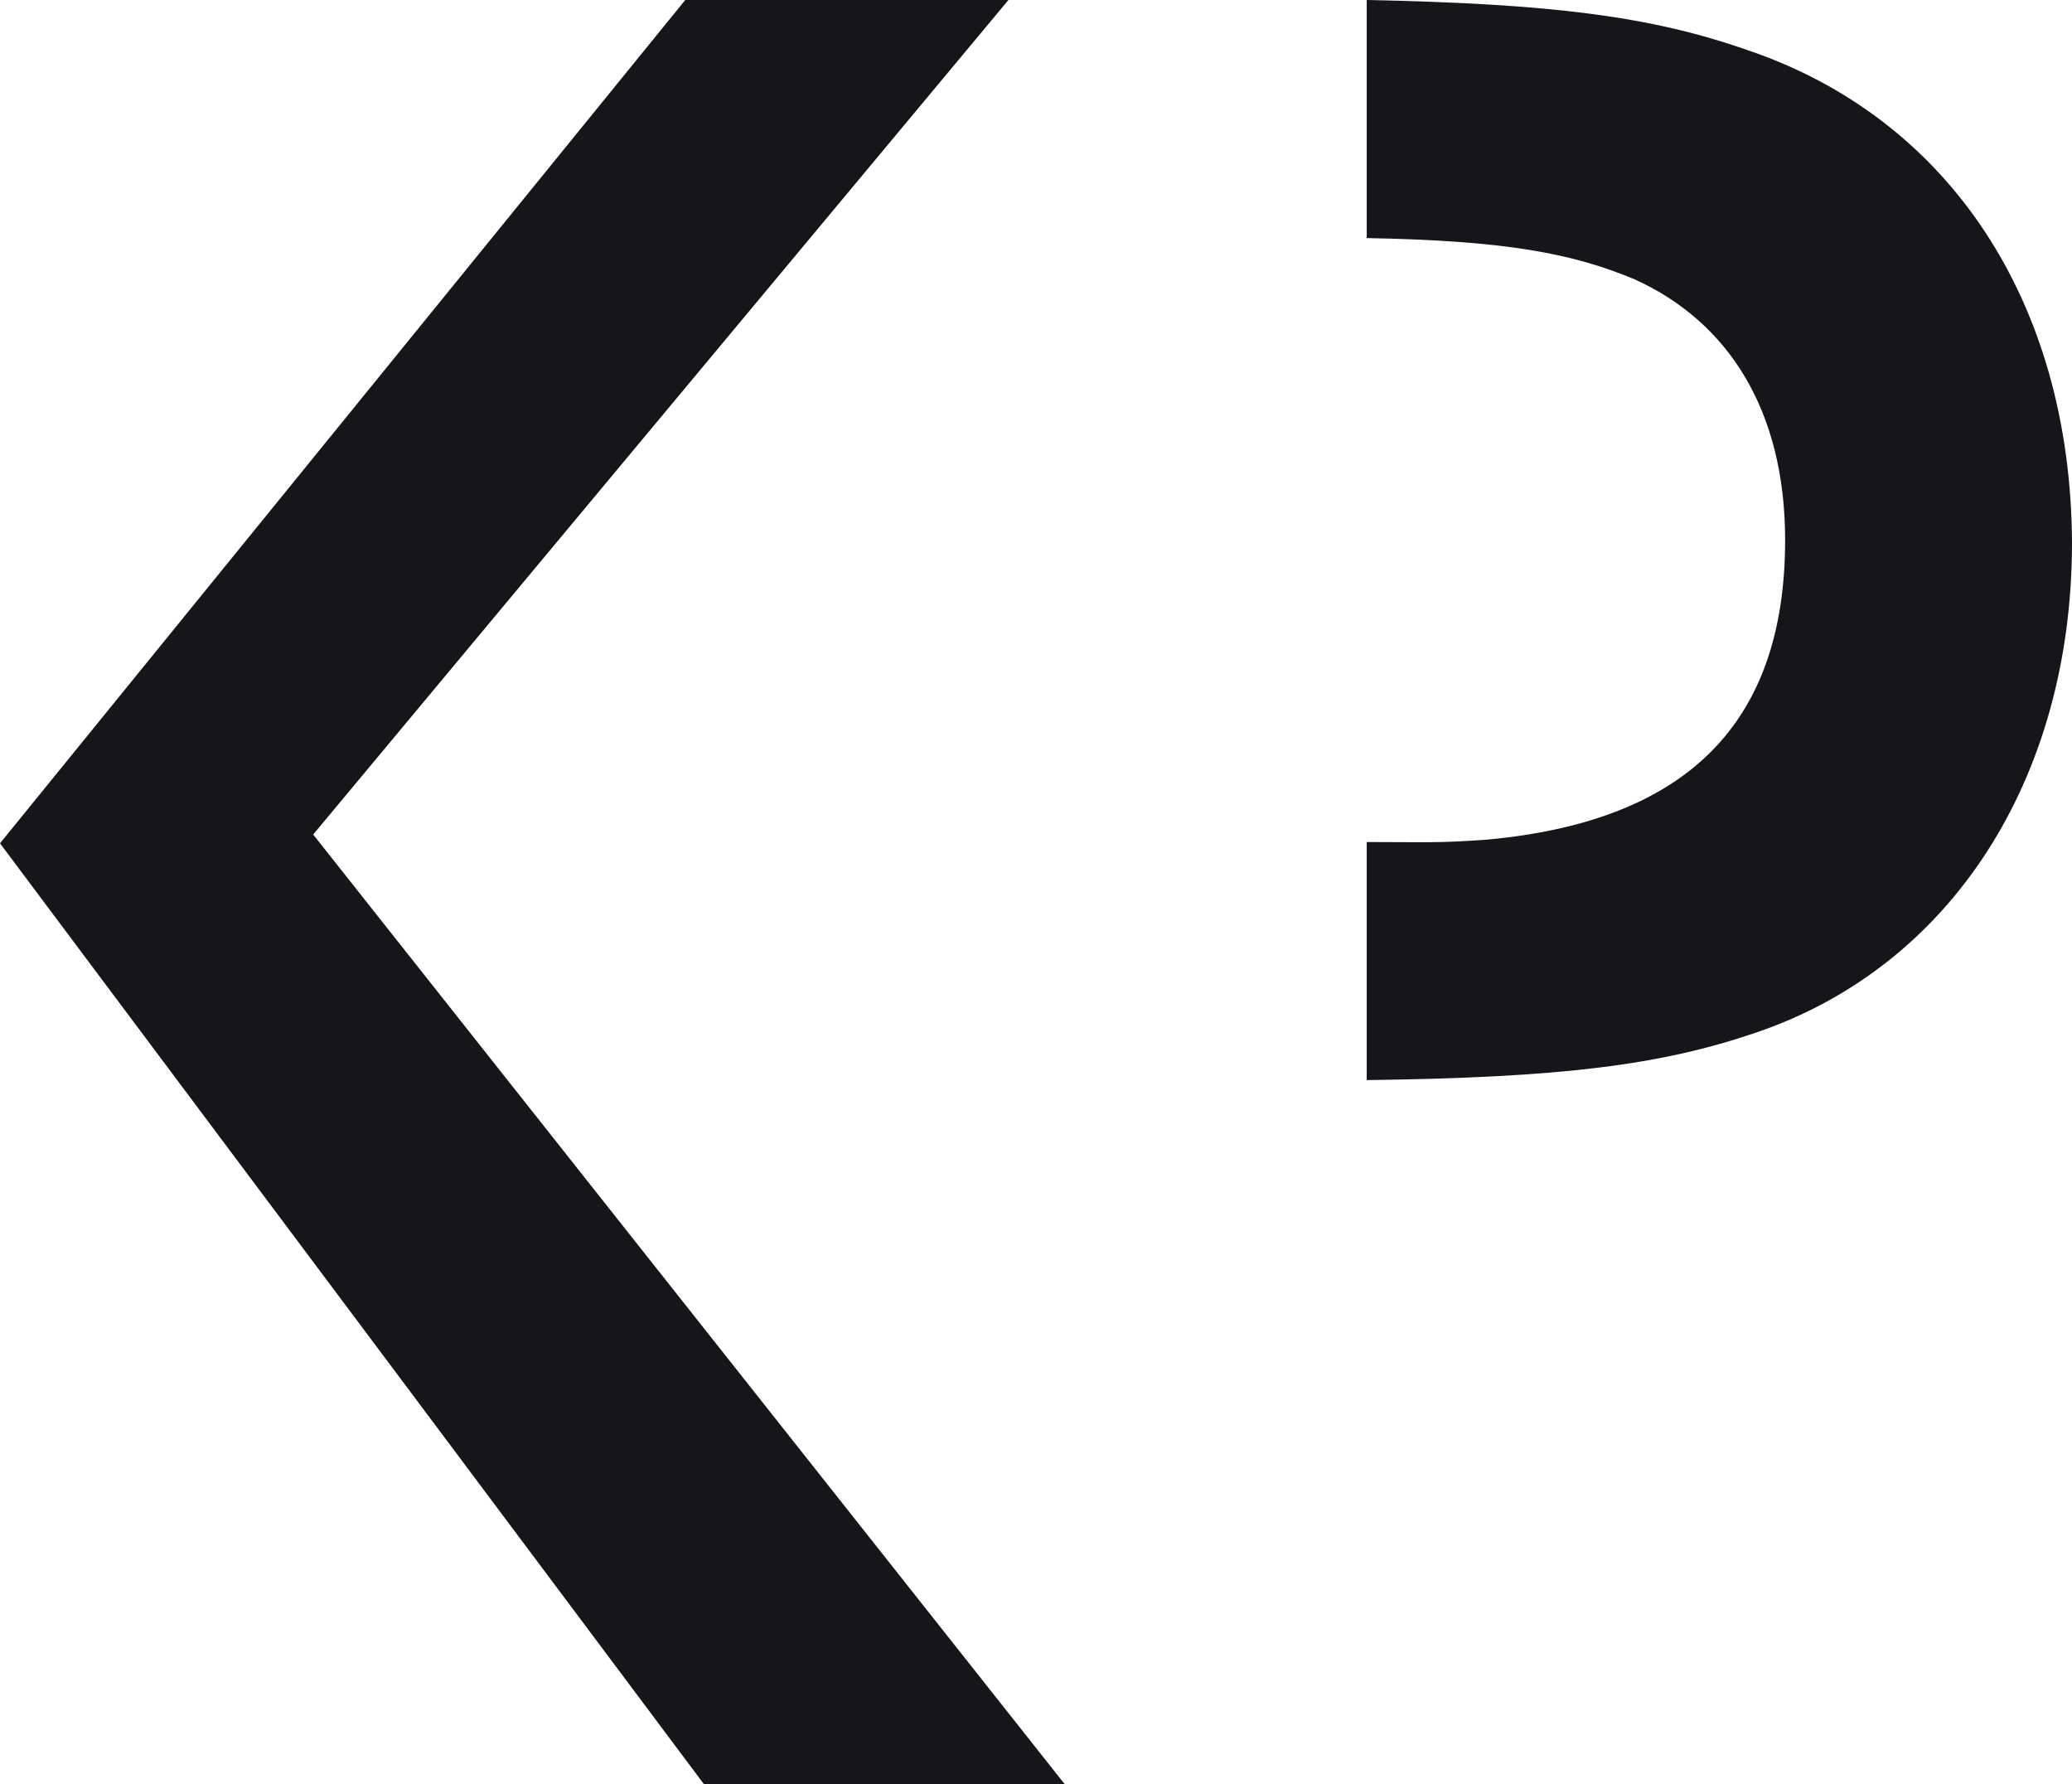
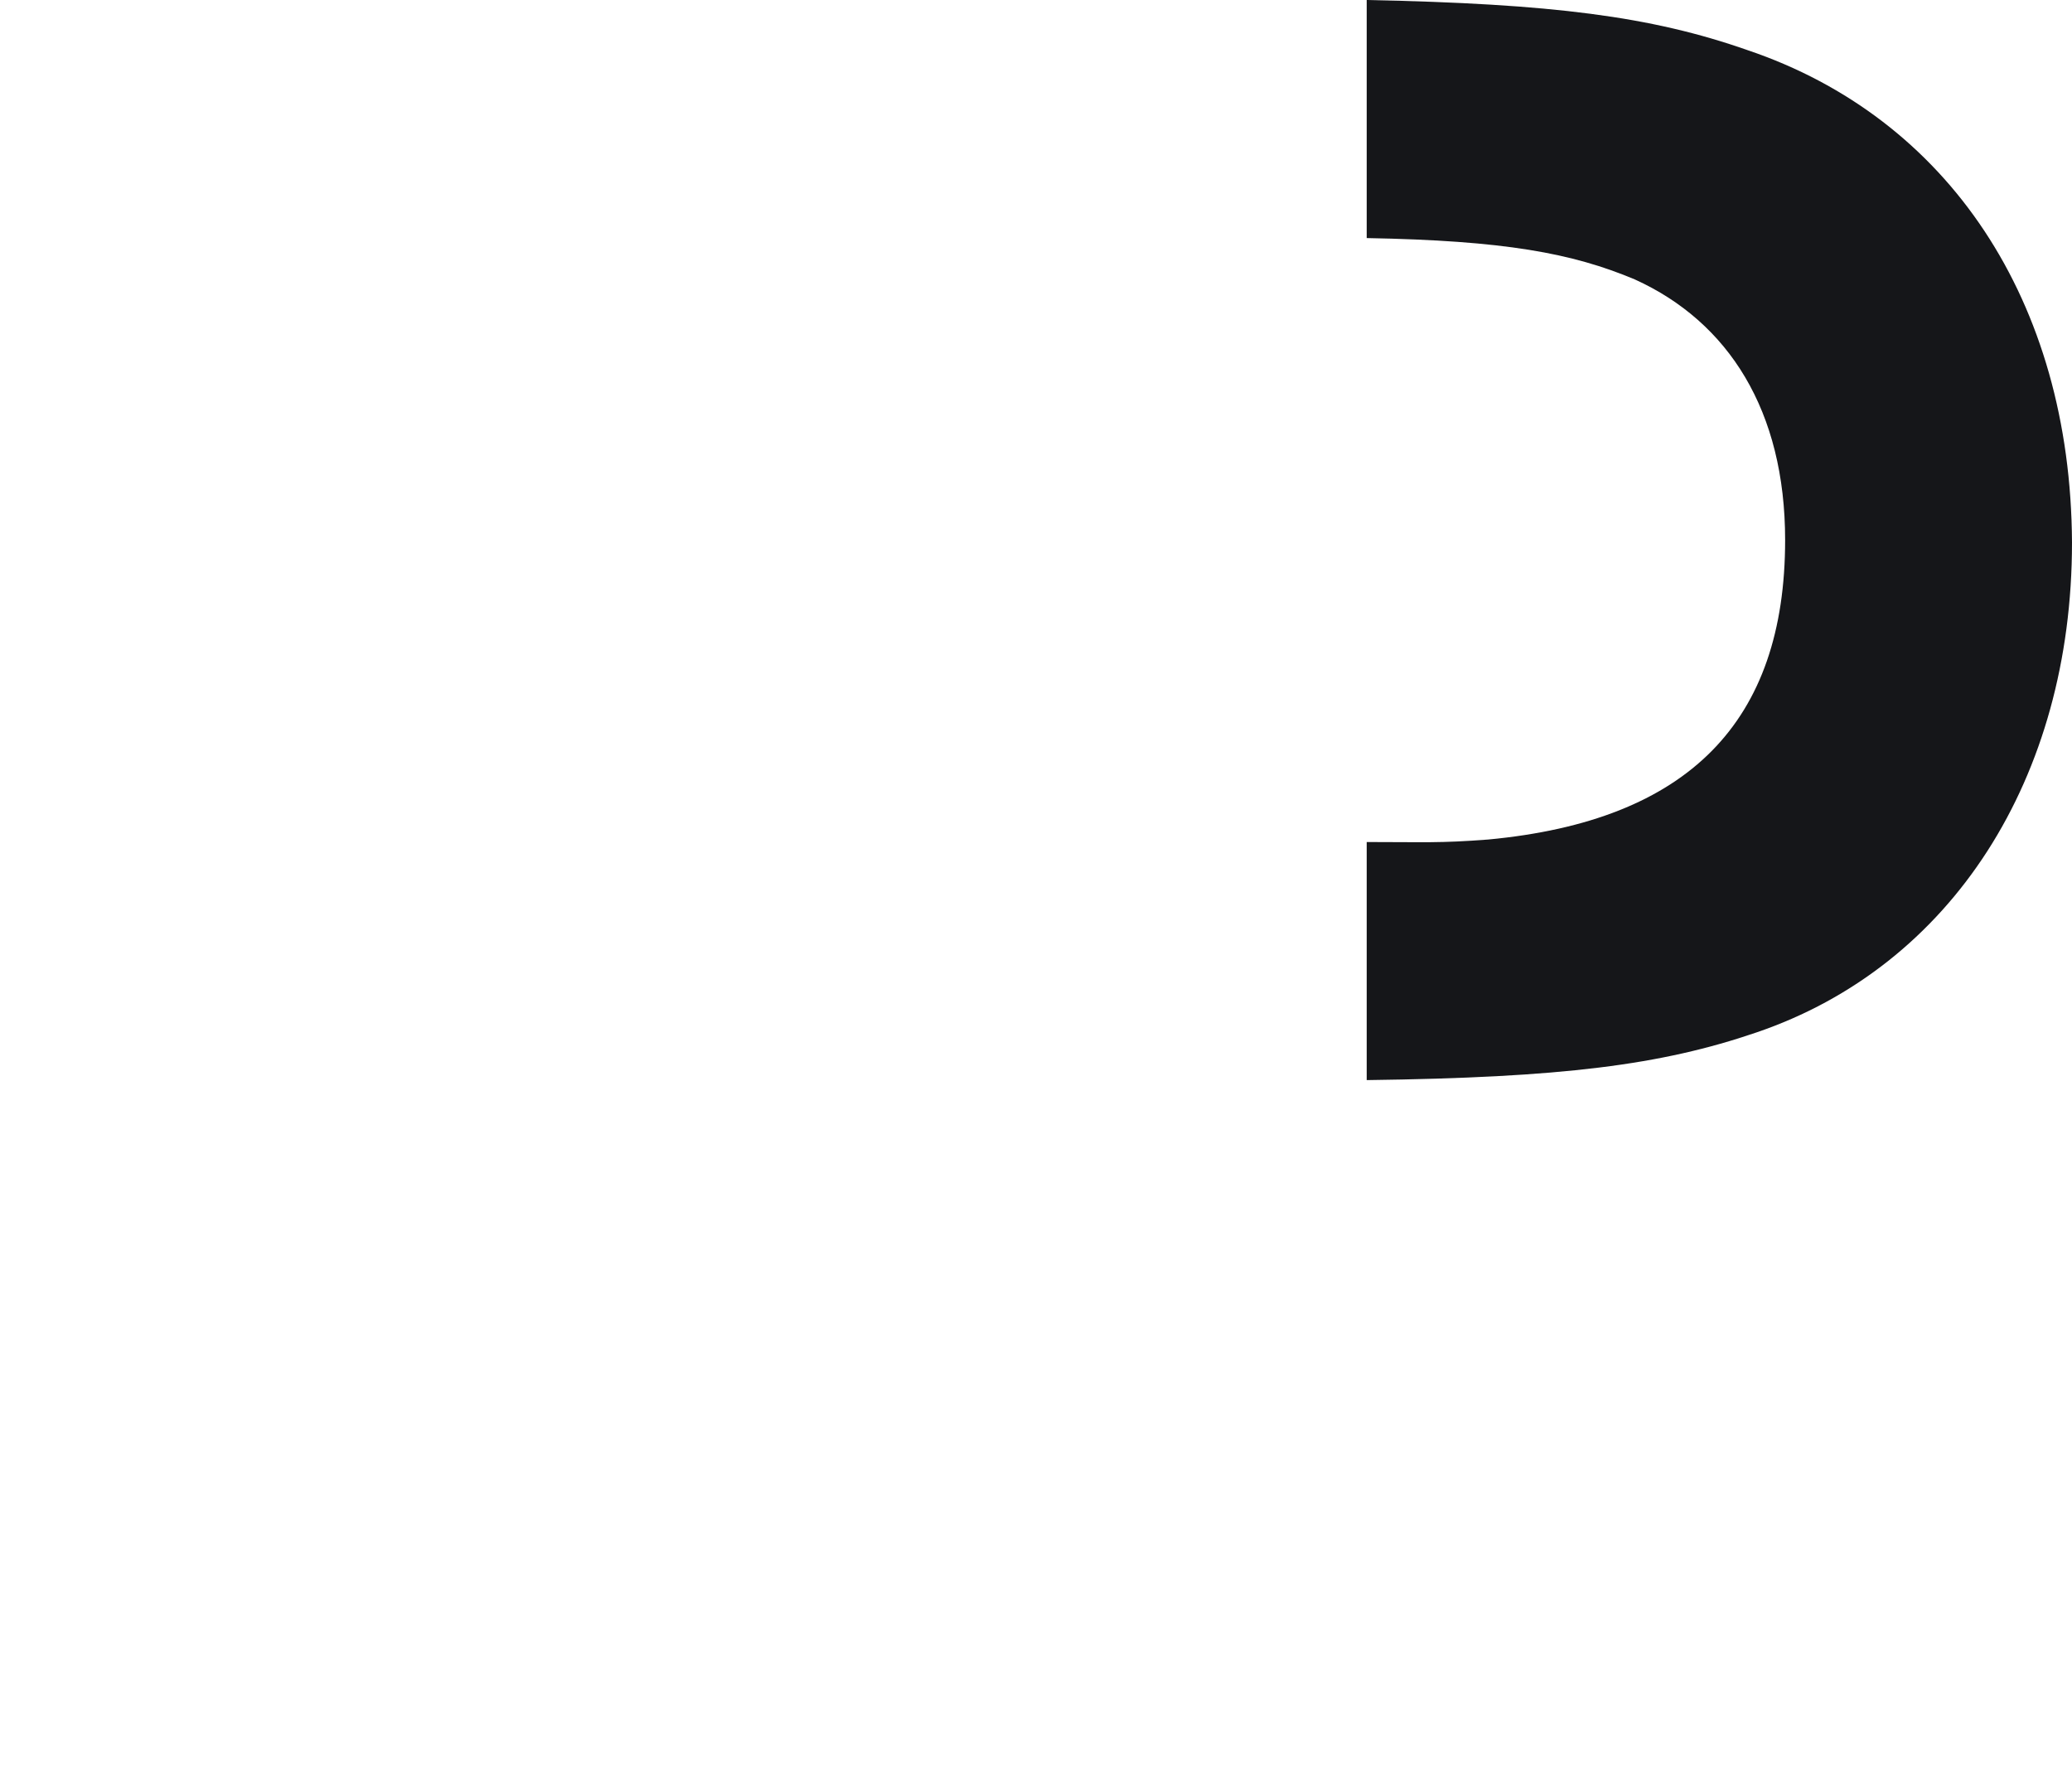
<svg xmlns="http://www.w3.org/2000/svg" width="363.722" height="313.144" viewBox="0 0 363.722 313.144">
  <g id="Logo" transform="translate(-55.272 -14.5)">
    <g id="Gruppe_3" data-name="Gruppe 3" transform="translate(55.272 14.5)">
      <path id="Pfad_1" data-name="Pfad 1" d="M220.851,23.3C203.918,17.359,186.546,15.16,154,14.5V56.282c24.19.44,36.064,2.639,47.06,7.257,16.493,7.477,26.388,23.09,26.388,45.74,0,31.886-16.933,49.259-52.117,52.557-8.576.66-11.215.44-21.331.44v41.782c34.305-.44,51.678-2.639,68.39-8.356,34.305-11.655,55.416-44.641,55.416-85.983C277.586,67.277,256.036,35.171,220.851,23.3Z" transform="translate(85.916 -14.5)" fill="#151619" />
-       <path id="Pfad_2" data-name="Pfad 2" d="M221.923,14.5,99.876,160.956,231.819,327.644H168.486L44.9,162.5l120.288-148Z" transform="translate(-44.9 -14.5)" fill="#151619" />
    </g>
  </g>
</svg>